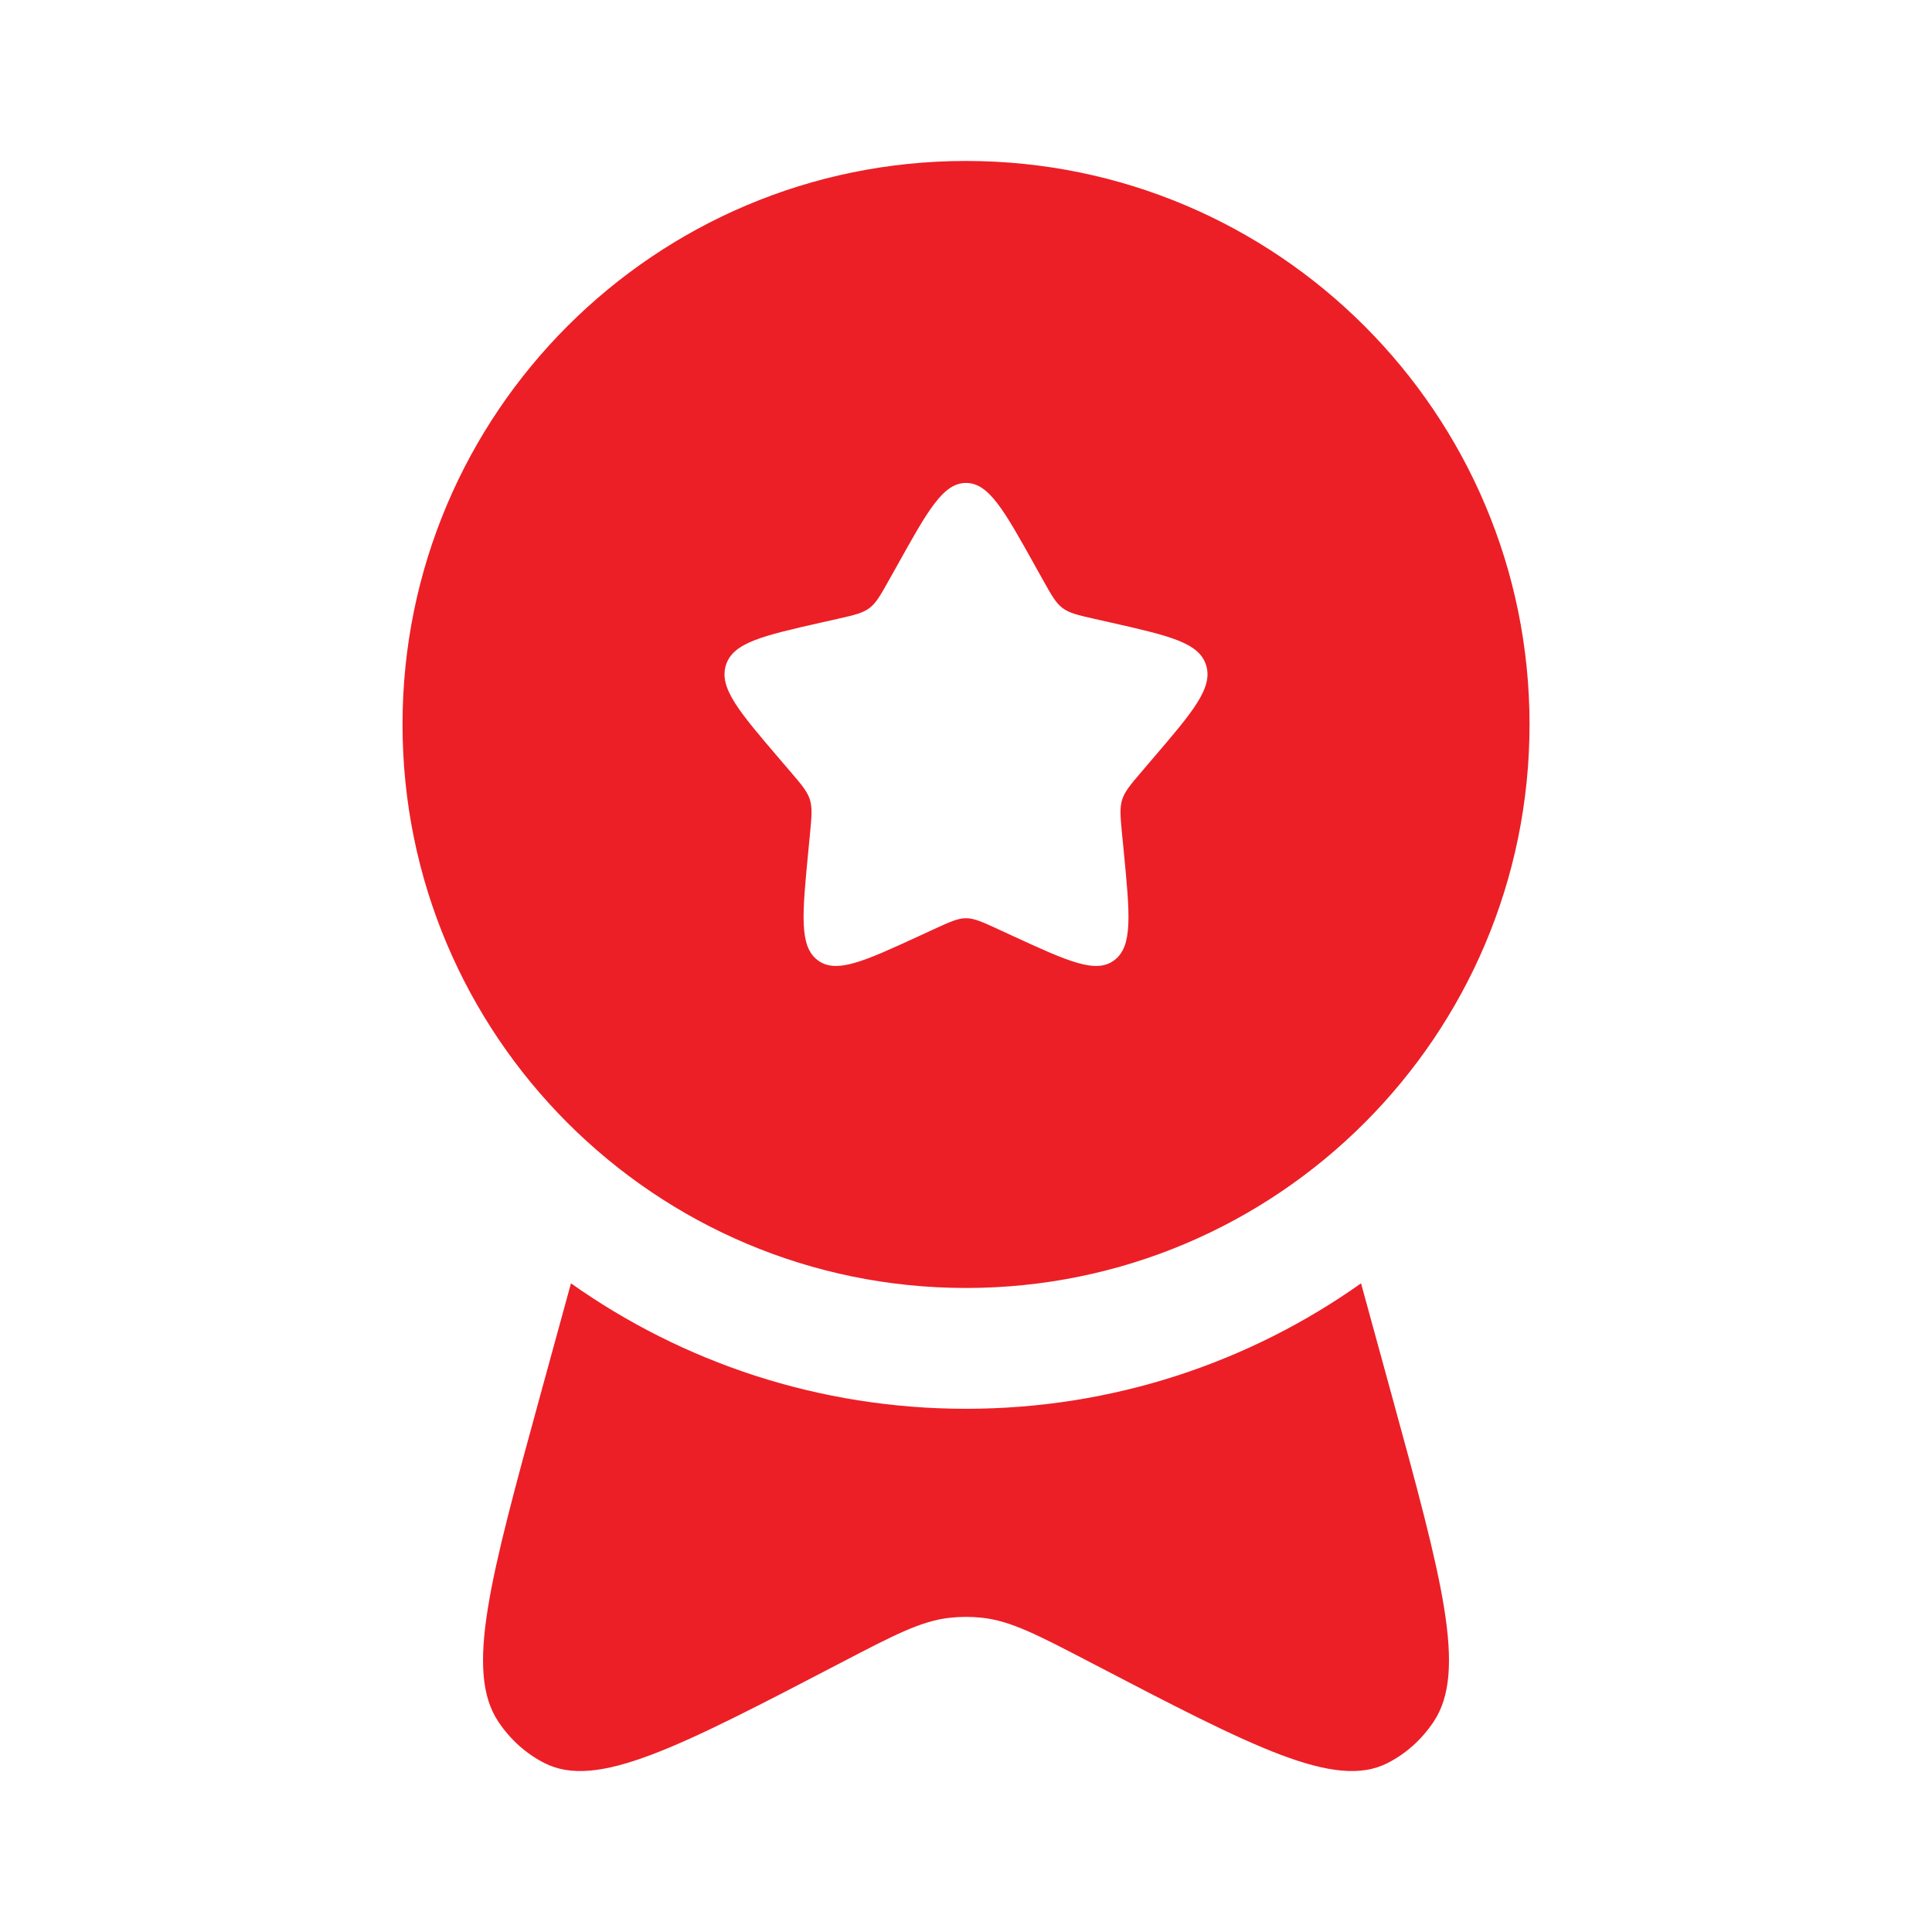
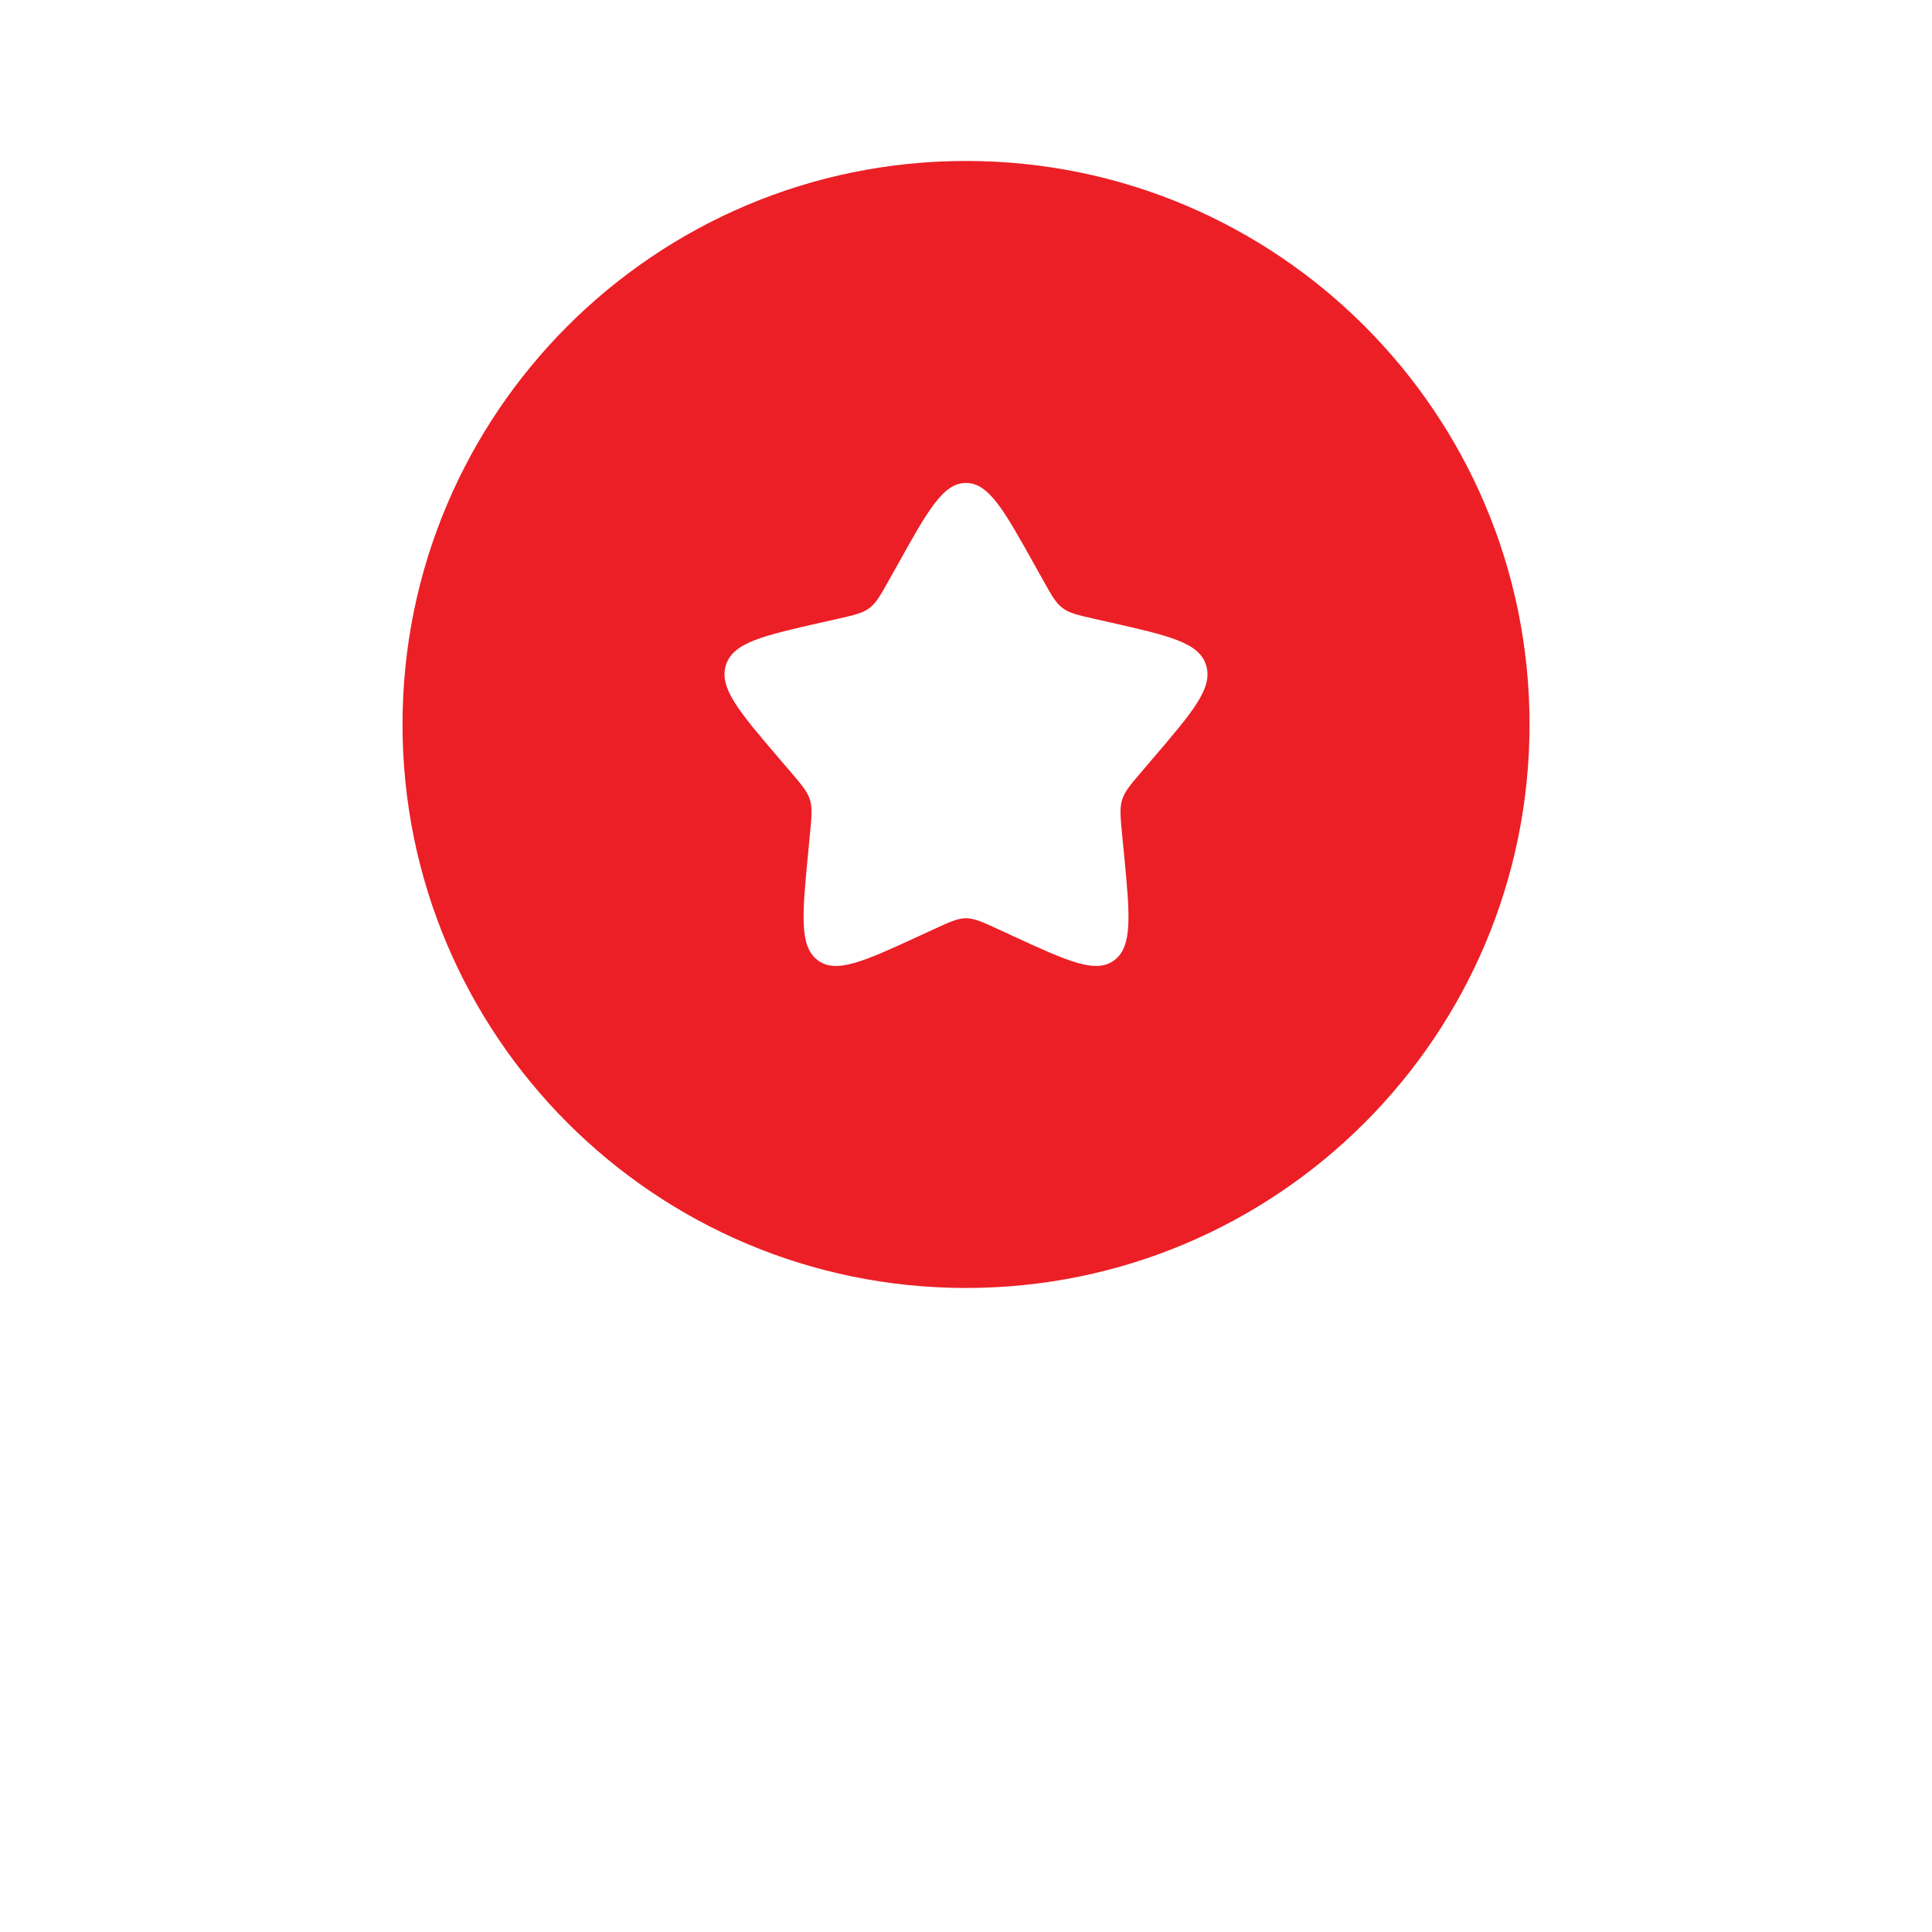
<svg xmlns="http://www.w3.org/2000/svg" width="32" height="32" viewBox="0 0 32 32" fill="none">
  <path fill-rule="evenodd" clip-rule="evenodd" d="M16 21.333C21.155 21.333 25.334 17.154 25.334 11.999C25.334 6.845 21.155 2.666 16 2.666C10.846 2.666 6.667 6.845 6.667 11.999C6.667 17.154 10.846 21.333 16 21.333ZM16 7.999C15.622 7.999 15.368 8.454 14.862 9.363L14.73 9.598C14.586 9.856 14.514 9.985 14.402 10.07C14.29 10.156 14.15 10.187 13.871 10.251L13.616 10.308C12.632 10.531 12.14 10.642 12.023 11.018C11.906 11.395 12.242 11.787 12.912 12.571L13.086 12.774C13.277 12.997 13.372 13.109 13.415 13.246C13.457 13.384 13.443 13.533 13.414 13.83L13.388 14.101C13.287 15.148 13.236 15.671 13.542 15.903C13.849 16.136 14.309 15.924 15.231 15.5L15.469 15.39C15.731 15.27 15.862 15.209 16 15.209C16.139 15.209 16.27 15.27 16.532 15.39L16.77 15.5C17.691 15.924 18.152 16.136 18.458 15.903C18.765 15.671 18.714 15.148 18.613 14.101L18.586 13.83C18.558 13.533 18.543 13.384 18.586 13.246C18.629 13.109 18.724 12.997 18.915 12.774L19.088 12.571C19.759 11.787 20.094 11.395 19.977 11.018C19.86 10.642 19.368 10.531 18.384 10.308L18.13 10.251C17.85 10.187 17.711 10.156 17.598 10.07C17.486 9.985 17.414 9.856 17.27 9.598L17.139 9.363C16.632 8.454 16.379 7.999 16 7.999Z" fill="#EC1F26" />
-   <path d="M9.457 21.256L8.952 23.098C8.115 26.154 7.696 27.682 8.255 28.518C8.451 28.811 8.713 29.047 9.018 29.202C9.888 29.645 11.232 28.945 13.919 27.545C14.813 27.079 15.26 26.846 15.735 26.795C15.911 26.776 16.089 26.776 16.265 26.795C16.74 26.846 17.187 27.079 18.081 27.545C20.768 28.945 22.111 29.645 22.982 29.202C23.287 29.047 23.549 28.811 23.745 28.518C24.304 27.682 23.886 26.154 23.048 23.098L22.543 21.256C20.695 22.565 18.437 23.334 16 23.334C13.563 23.334 11.306 22.565 9.457 21.256Z" fill="#EC1F26" />
</svg>